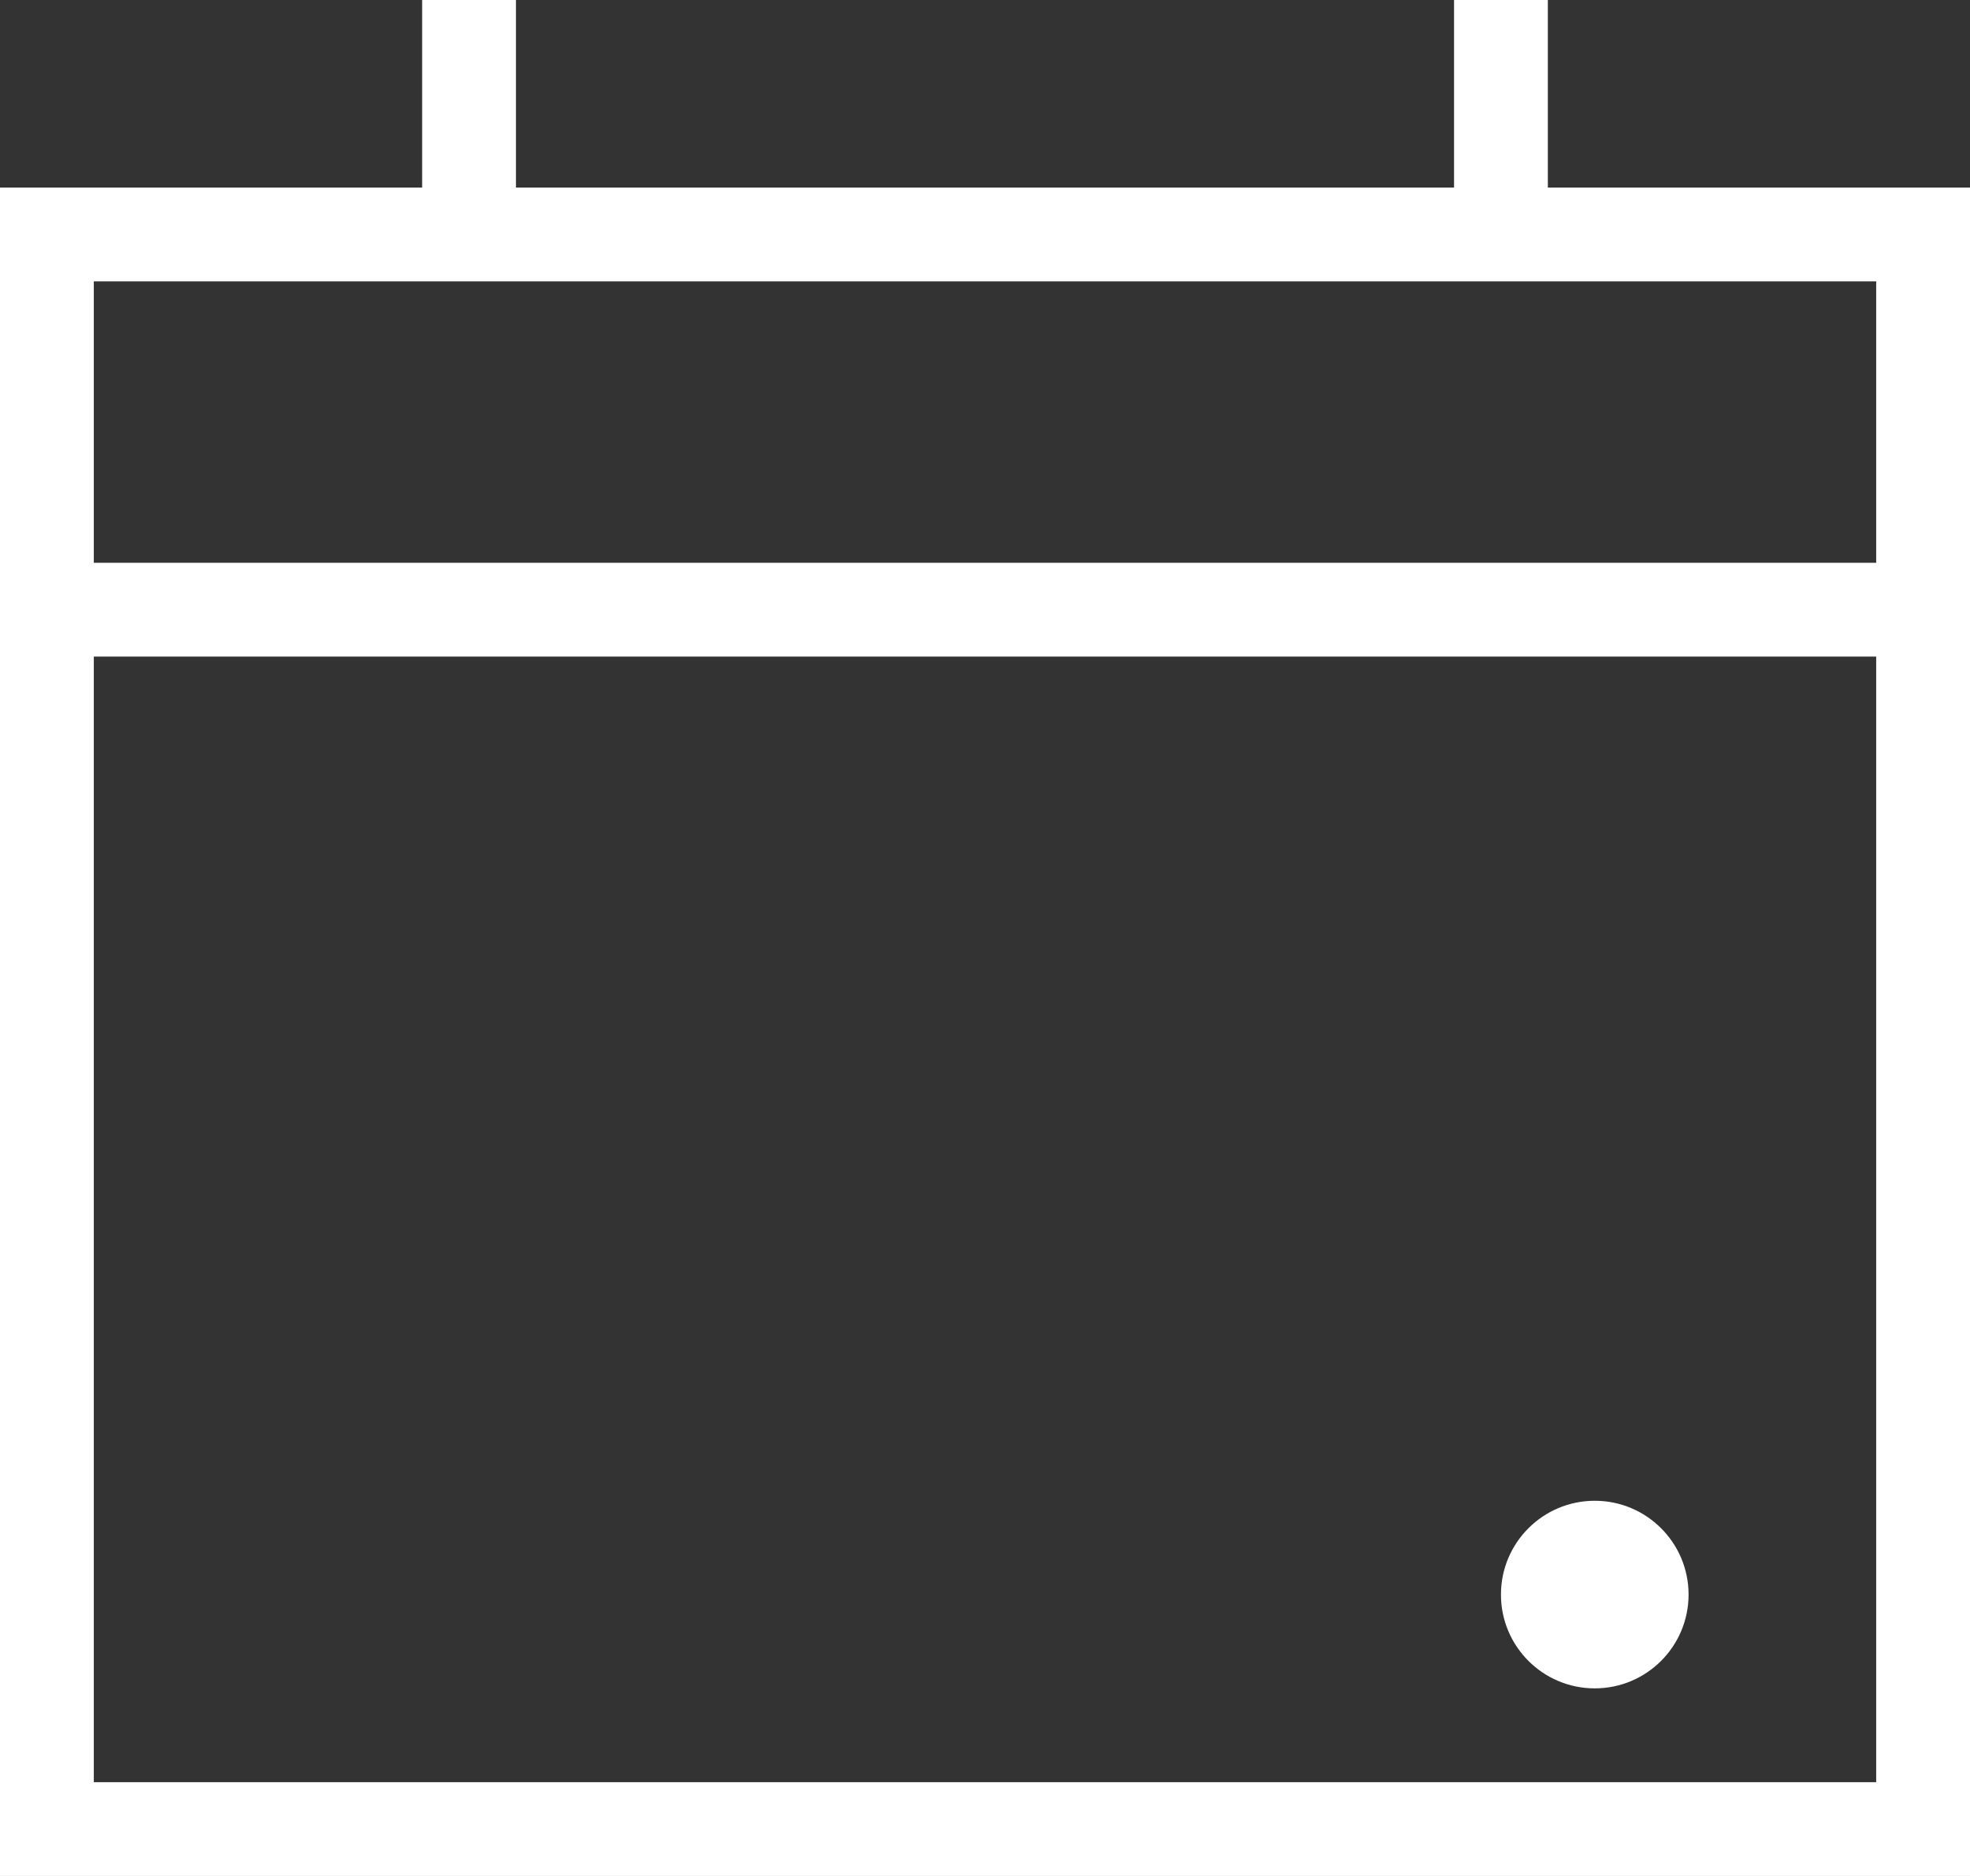
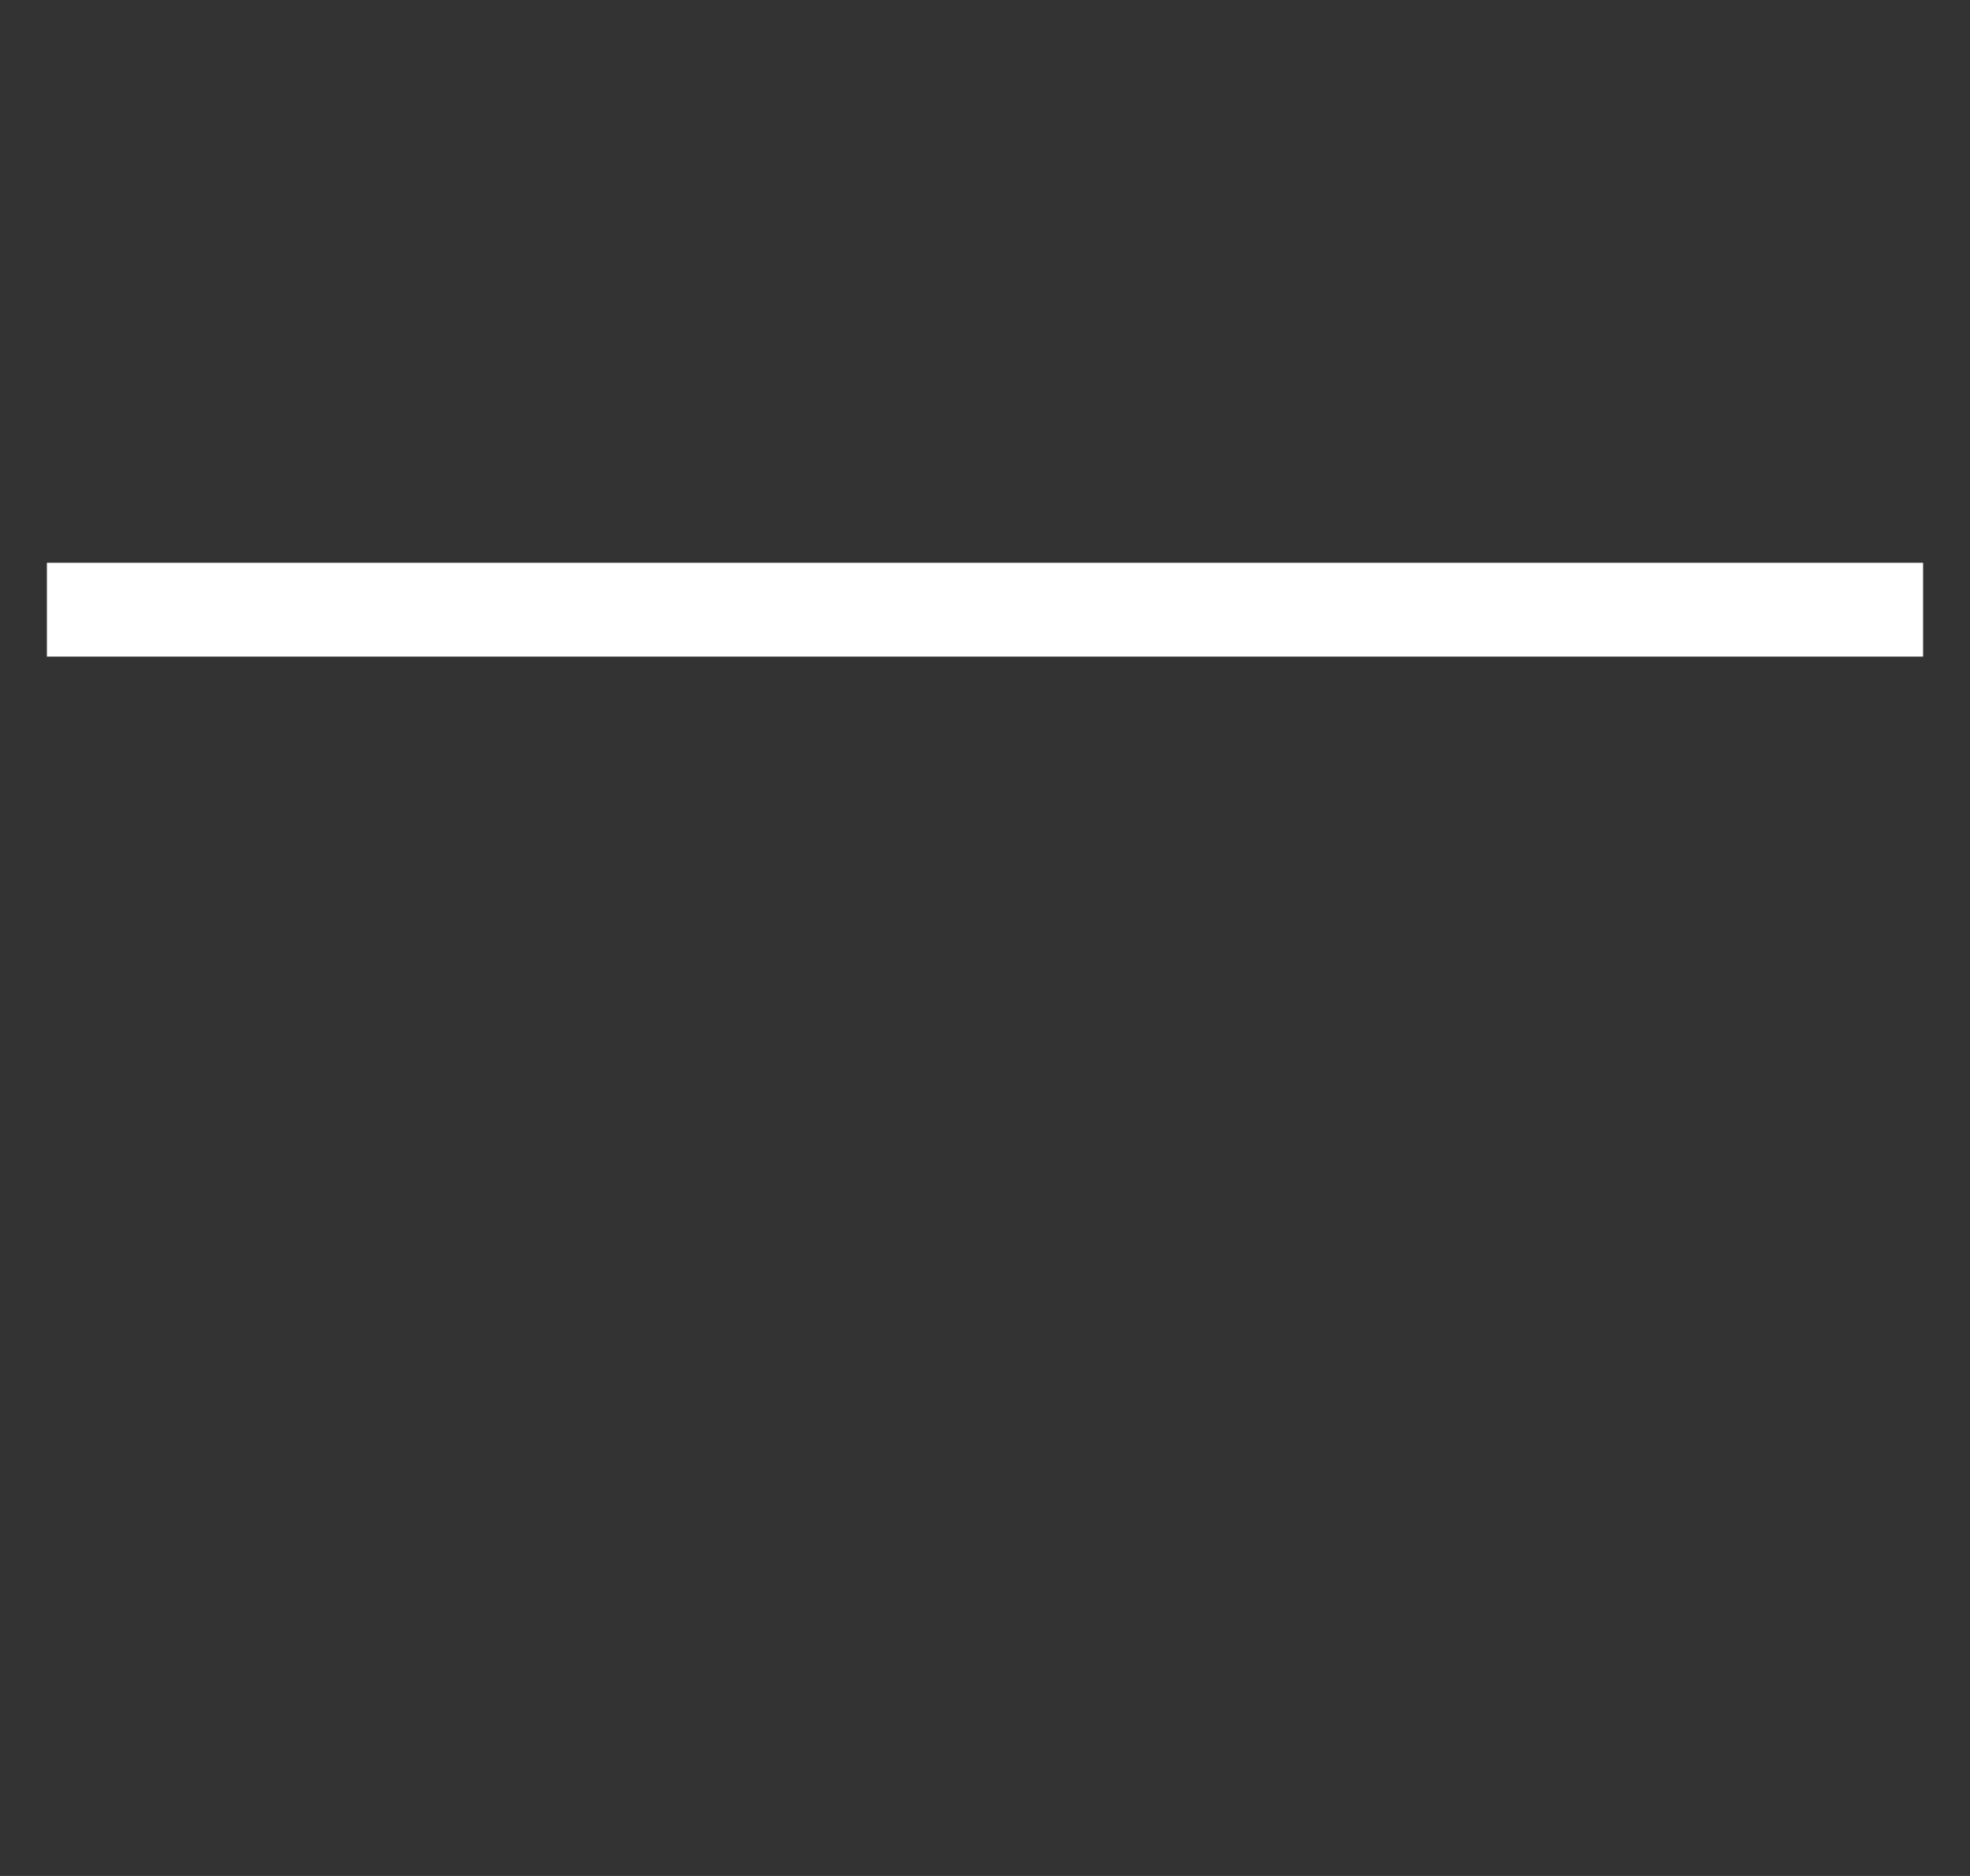
<svg xmlns="http://www.w3.org/2000/svg" width="21" height="20" viewBox="0 0 21 20" fill="none">
  <rect x="0" y="0" width="21" height="20" fill="#333333" stroke="none" />
-   <rect x="0.5" y="2.5" width="20" height="17" stroke="white" />
-   <path d="M5 2.5V0M16 2.5V0" stroke="white" />
  <path d="M0.5 6.5H20.5" stroke="white" />
-   <circle cx="17" cy="17" r="1" fill="white" />
</svg>